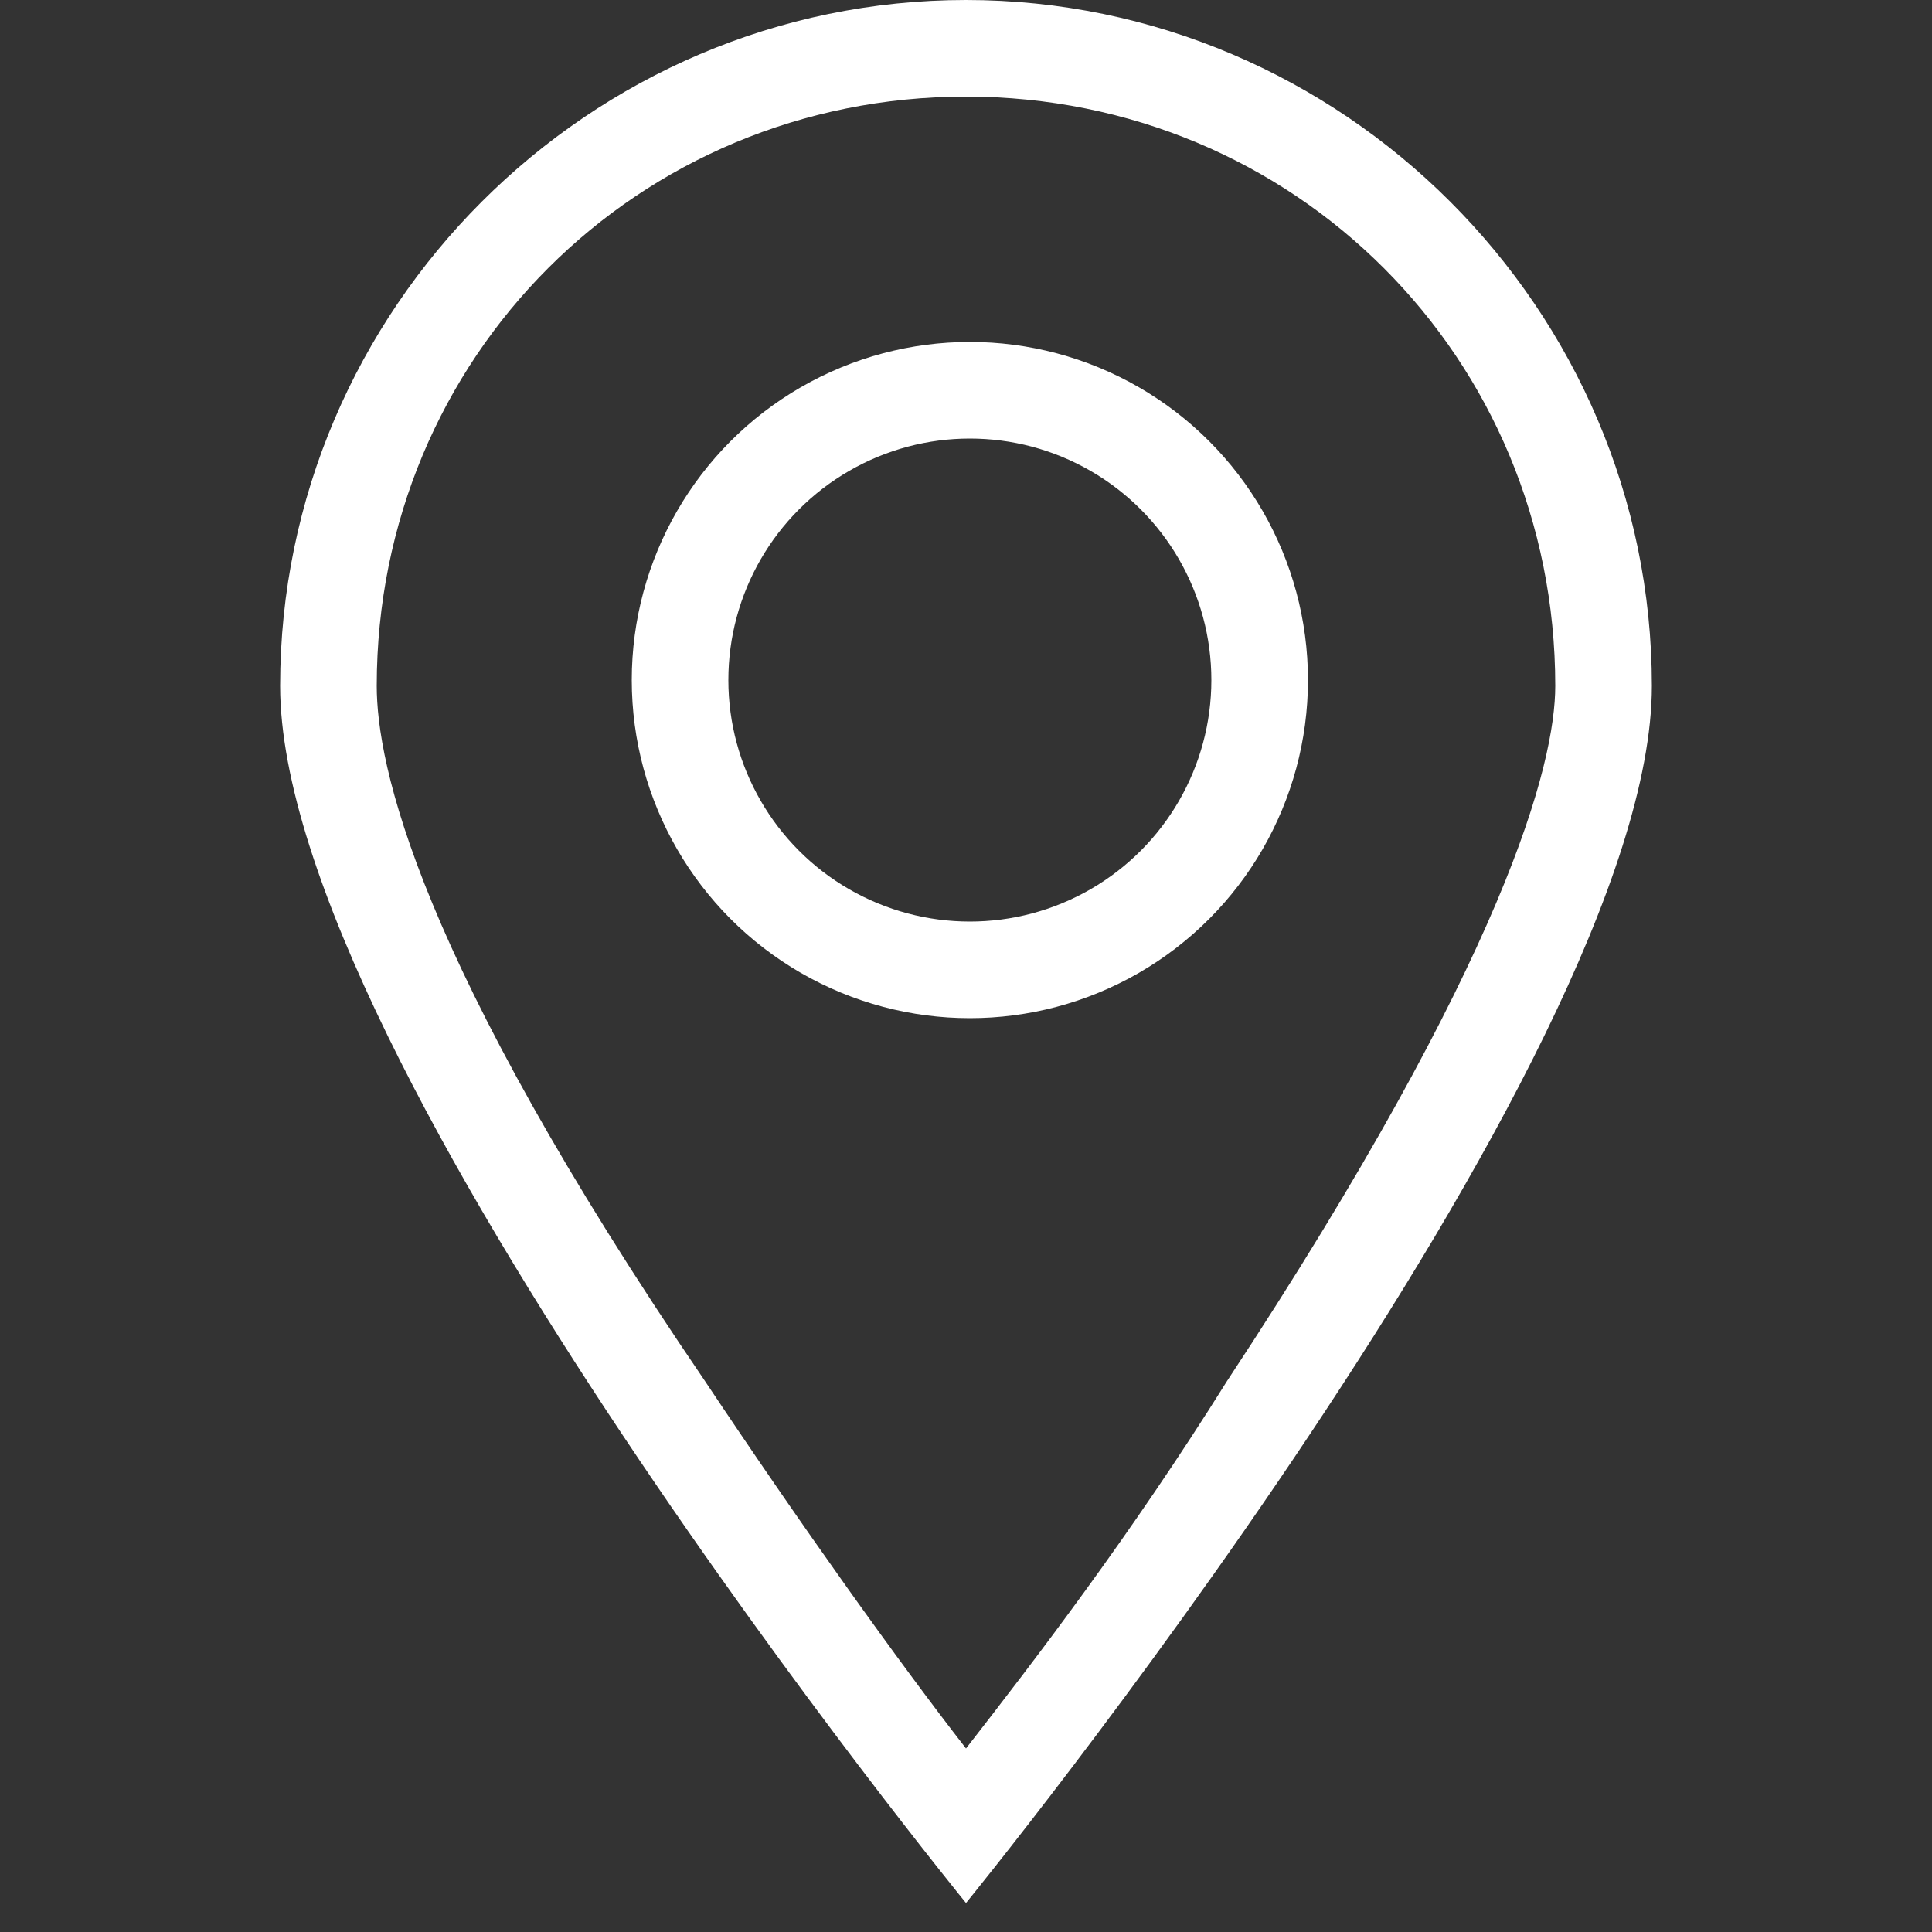
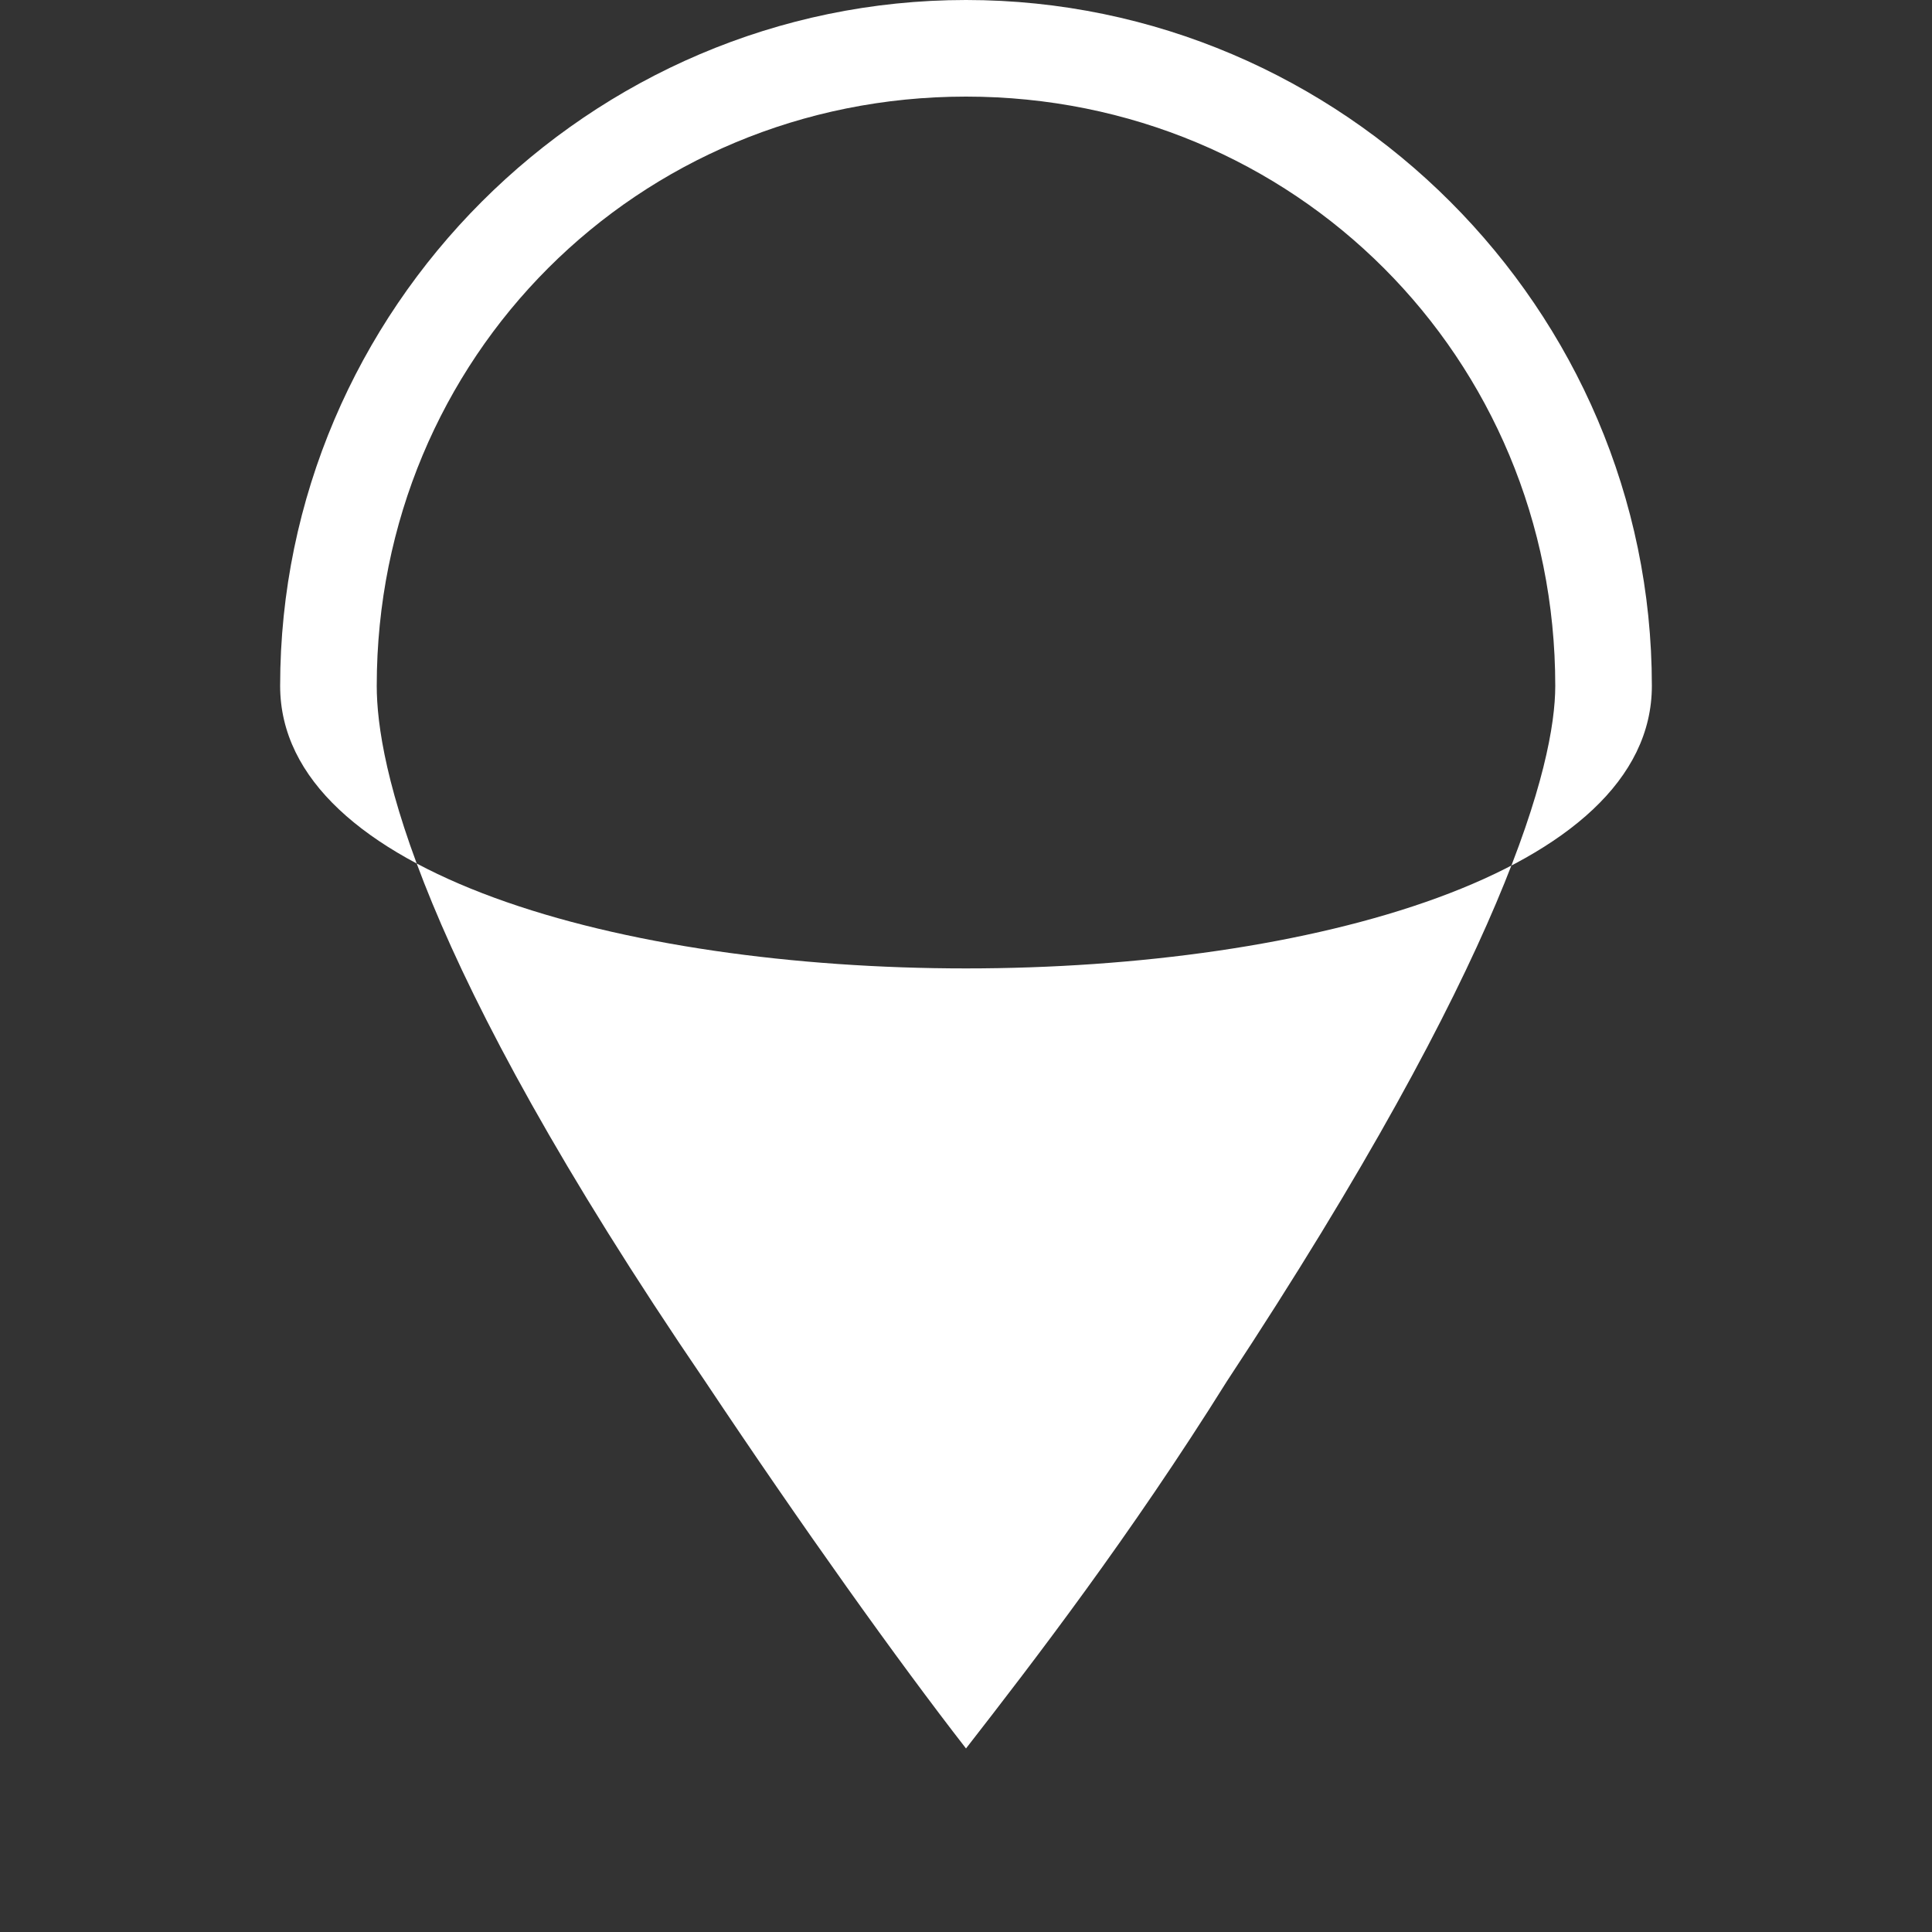
<svg xmlns="http://www.w3.org/2000/svg" version="1.1" id="Group_6068" x="0px" y="0px" viewBox="0 0 20 20" style="enable-background:new 0 0 20 20;" xml:space="preserve">
  <rect x="0" y="0" width="20" height="20" fill="#333333" stroke="none" />
  <style type="text/css">
	.st0{fill:#FFFFFF;}
	.st1{fill:none;stroke:#FFFFFF;}
</style>
  <g id="Path_465" transform="translate(3)">
-     <path class="st0" d="M7,1C3.6,1,0.9,3.7,0.9,7.1c0,0.8,0.4,2.8,3.4,7.2c1,1.5,2,2.9,2.7,3.8c0.7-0.9,1.7-2.2,2.7-3.8   c2.9-4.4,3.4-6.4,3.4-7.2C13.1,3.7,10.4,1,7,1 M7,0c3.9,0,7.1,3.2,7.1,7.1S7,19.7,7,19.7S-0.1,11-0.1,7.1S3.1,0,7,0z" />
+     <path class="st0" d="M7,1C3.6,1,0.9,3.7,0.9,7.1c0,0.8,0.4,2.8,3.4,7.2c1,1.5,2,2.9,2.7,3.8c0.7-0.9,1.7-2.2,2.7-3.8   c2.9-4.4,3.4-6.4,3.4-7.2C13.1,3.7,10.4,1,7,1 M7,0c3.9,0,7.1,3.2,7.1,7.1S-0.1,11-0.1,7.1S3.1,0,7,0z" />
  </g>
  <g id="Ellipse_2" transform="translate(6.54 3.54)">
-     <circle class="st1" cx="3.5" cy="3.5" r="3" />
-   </g>
+     </g>
</svg>